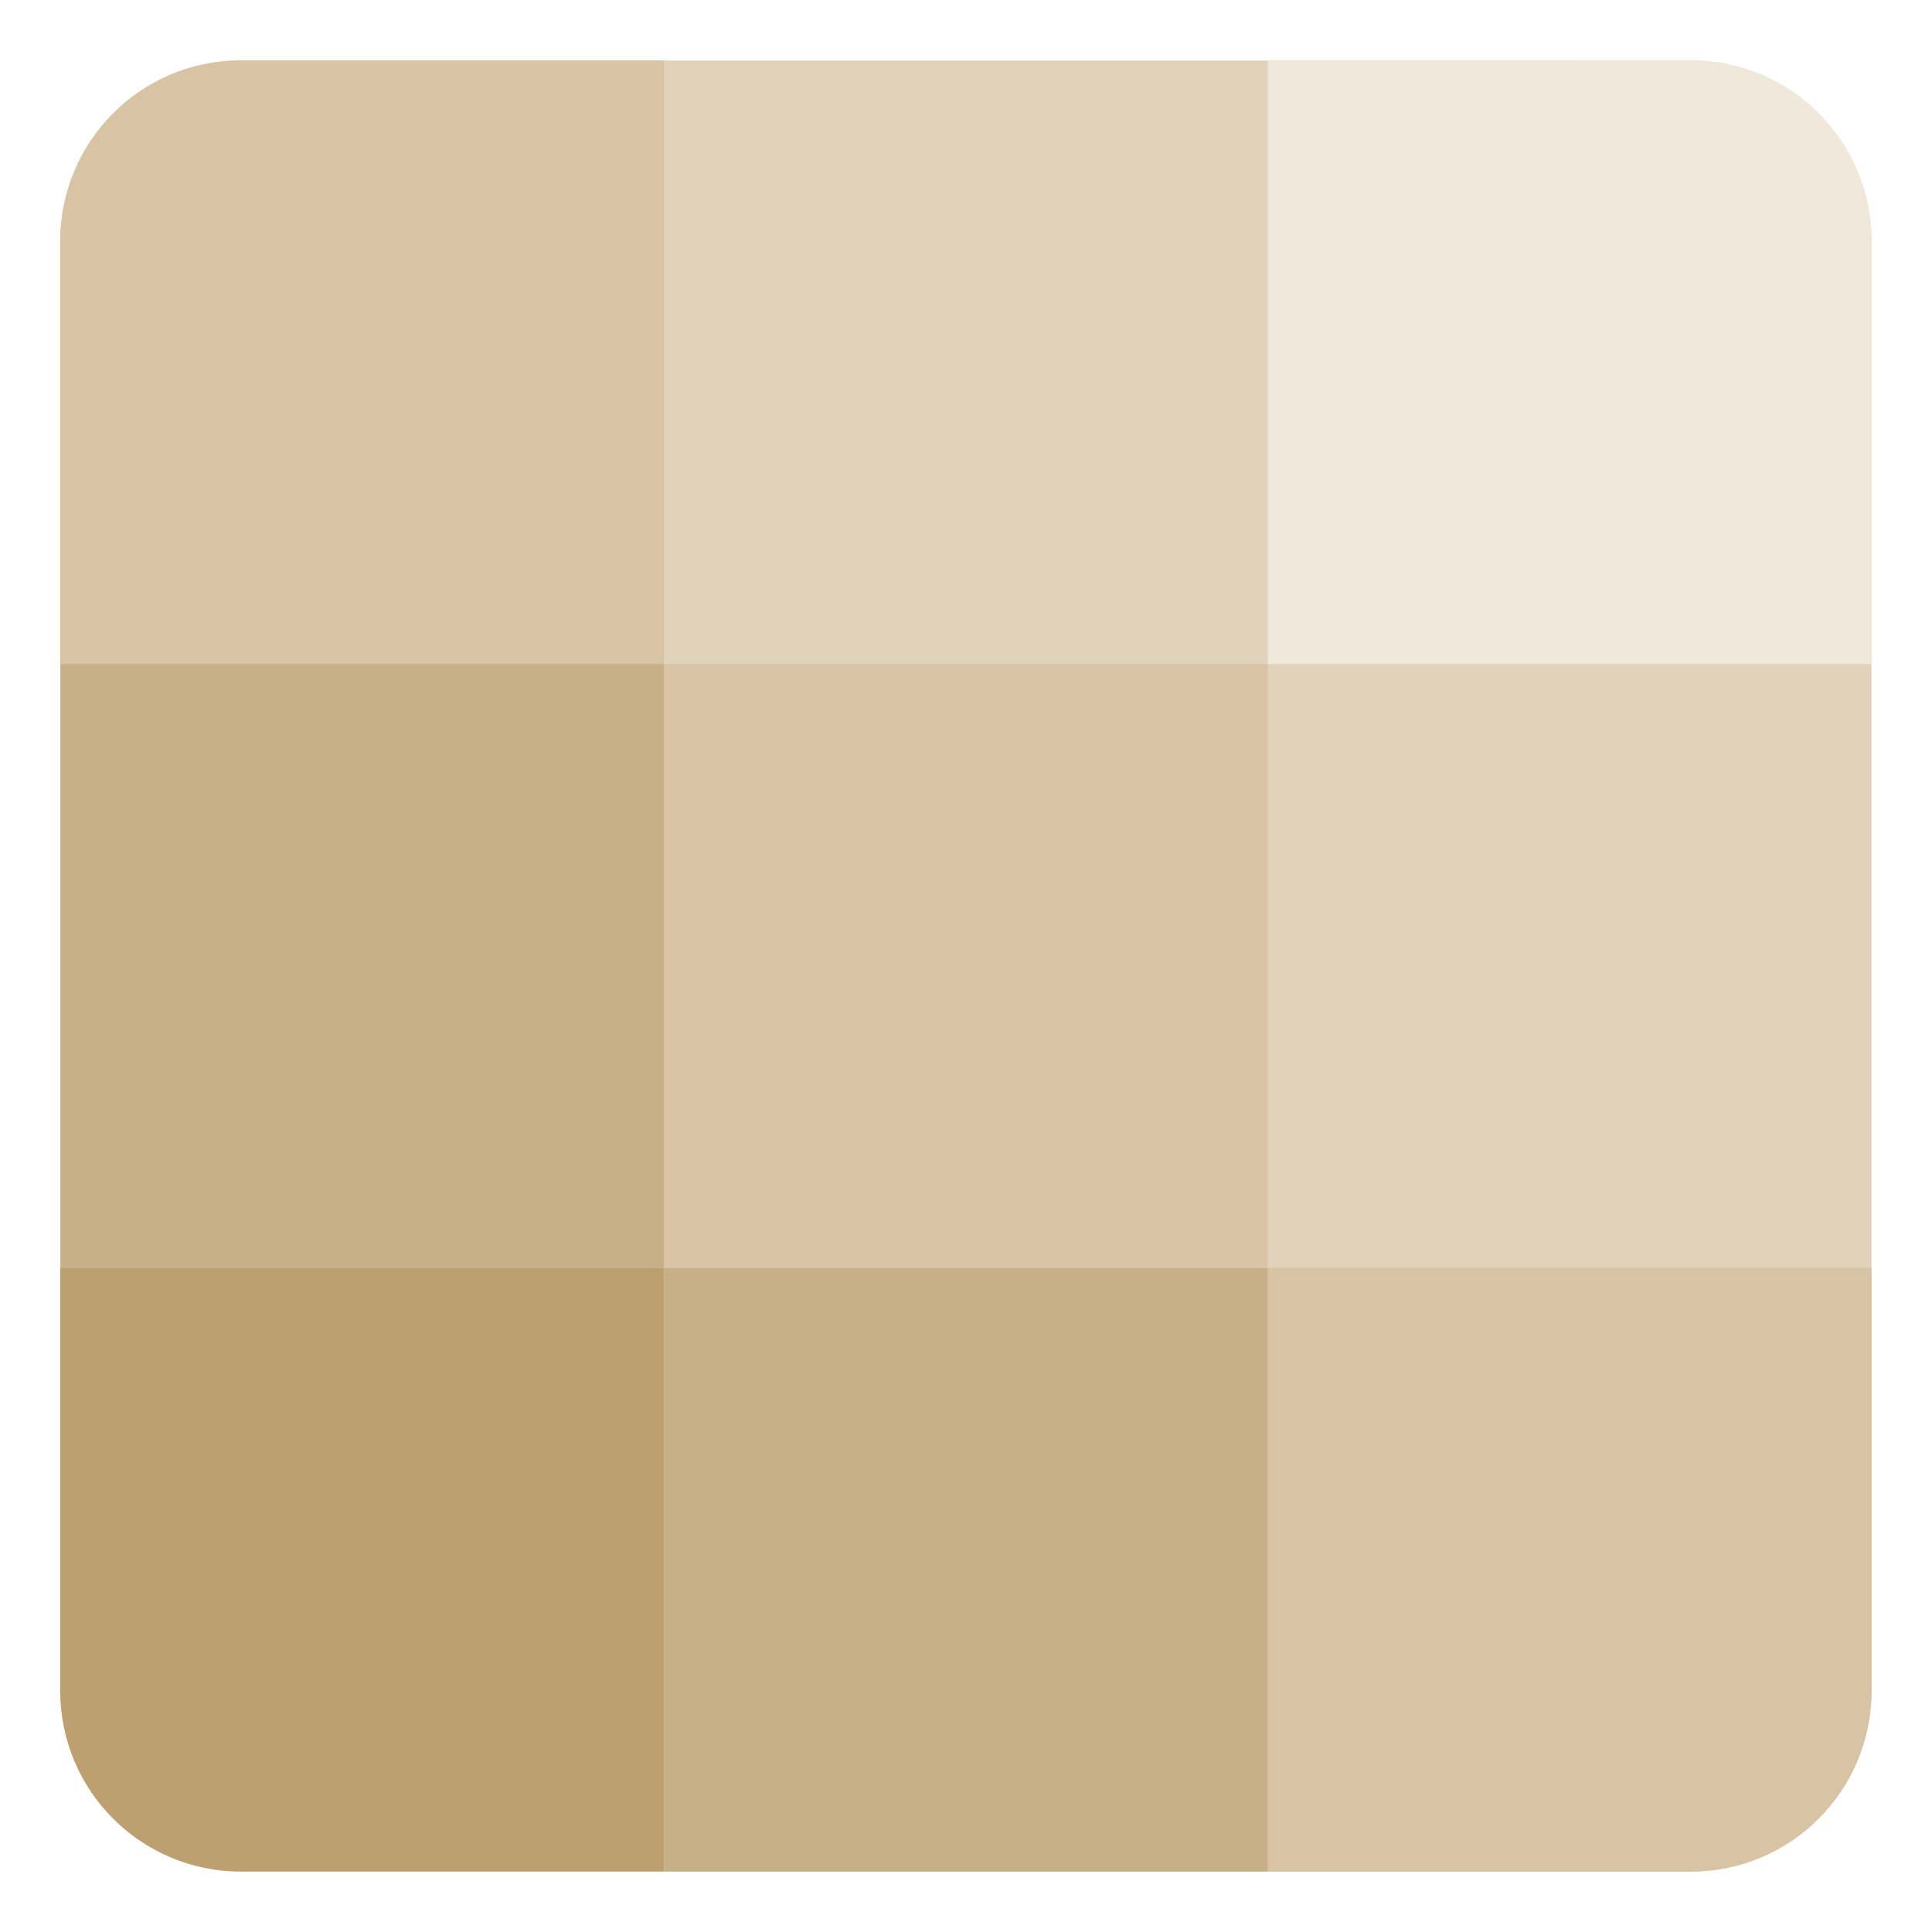
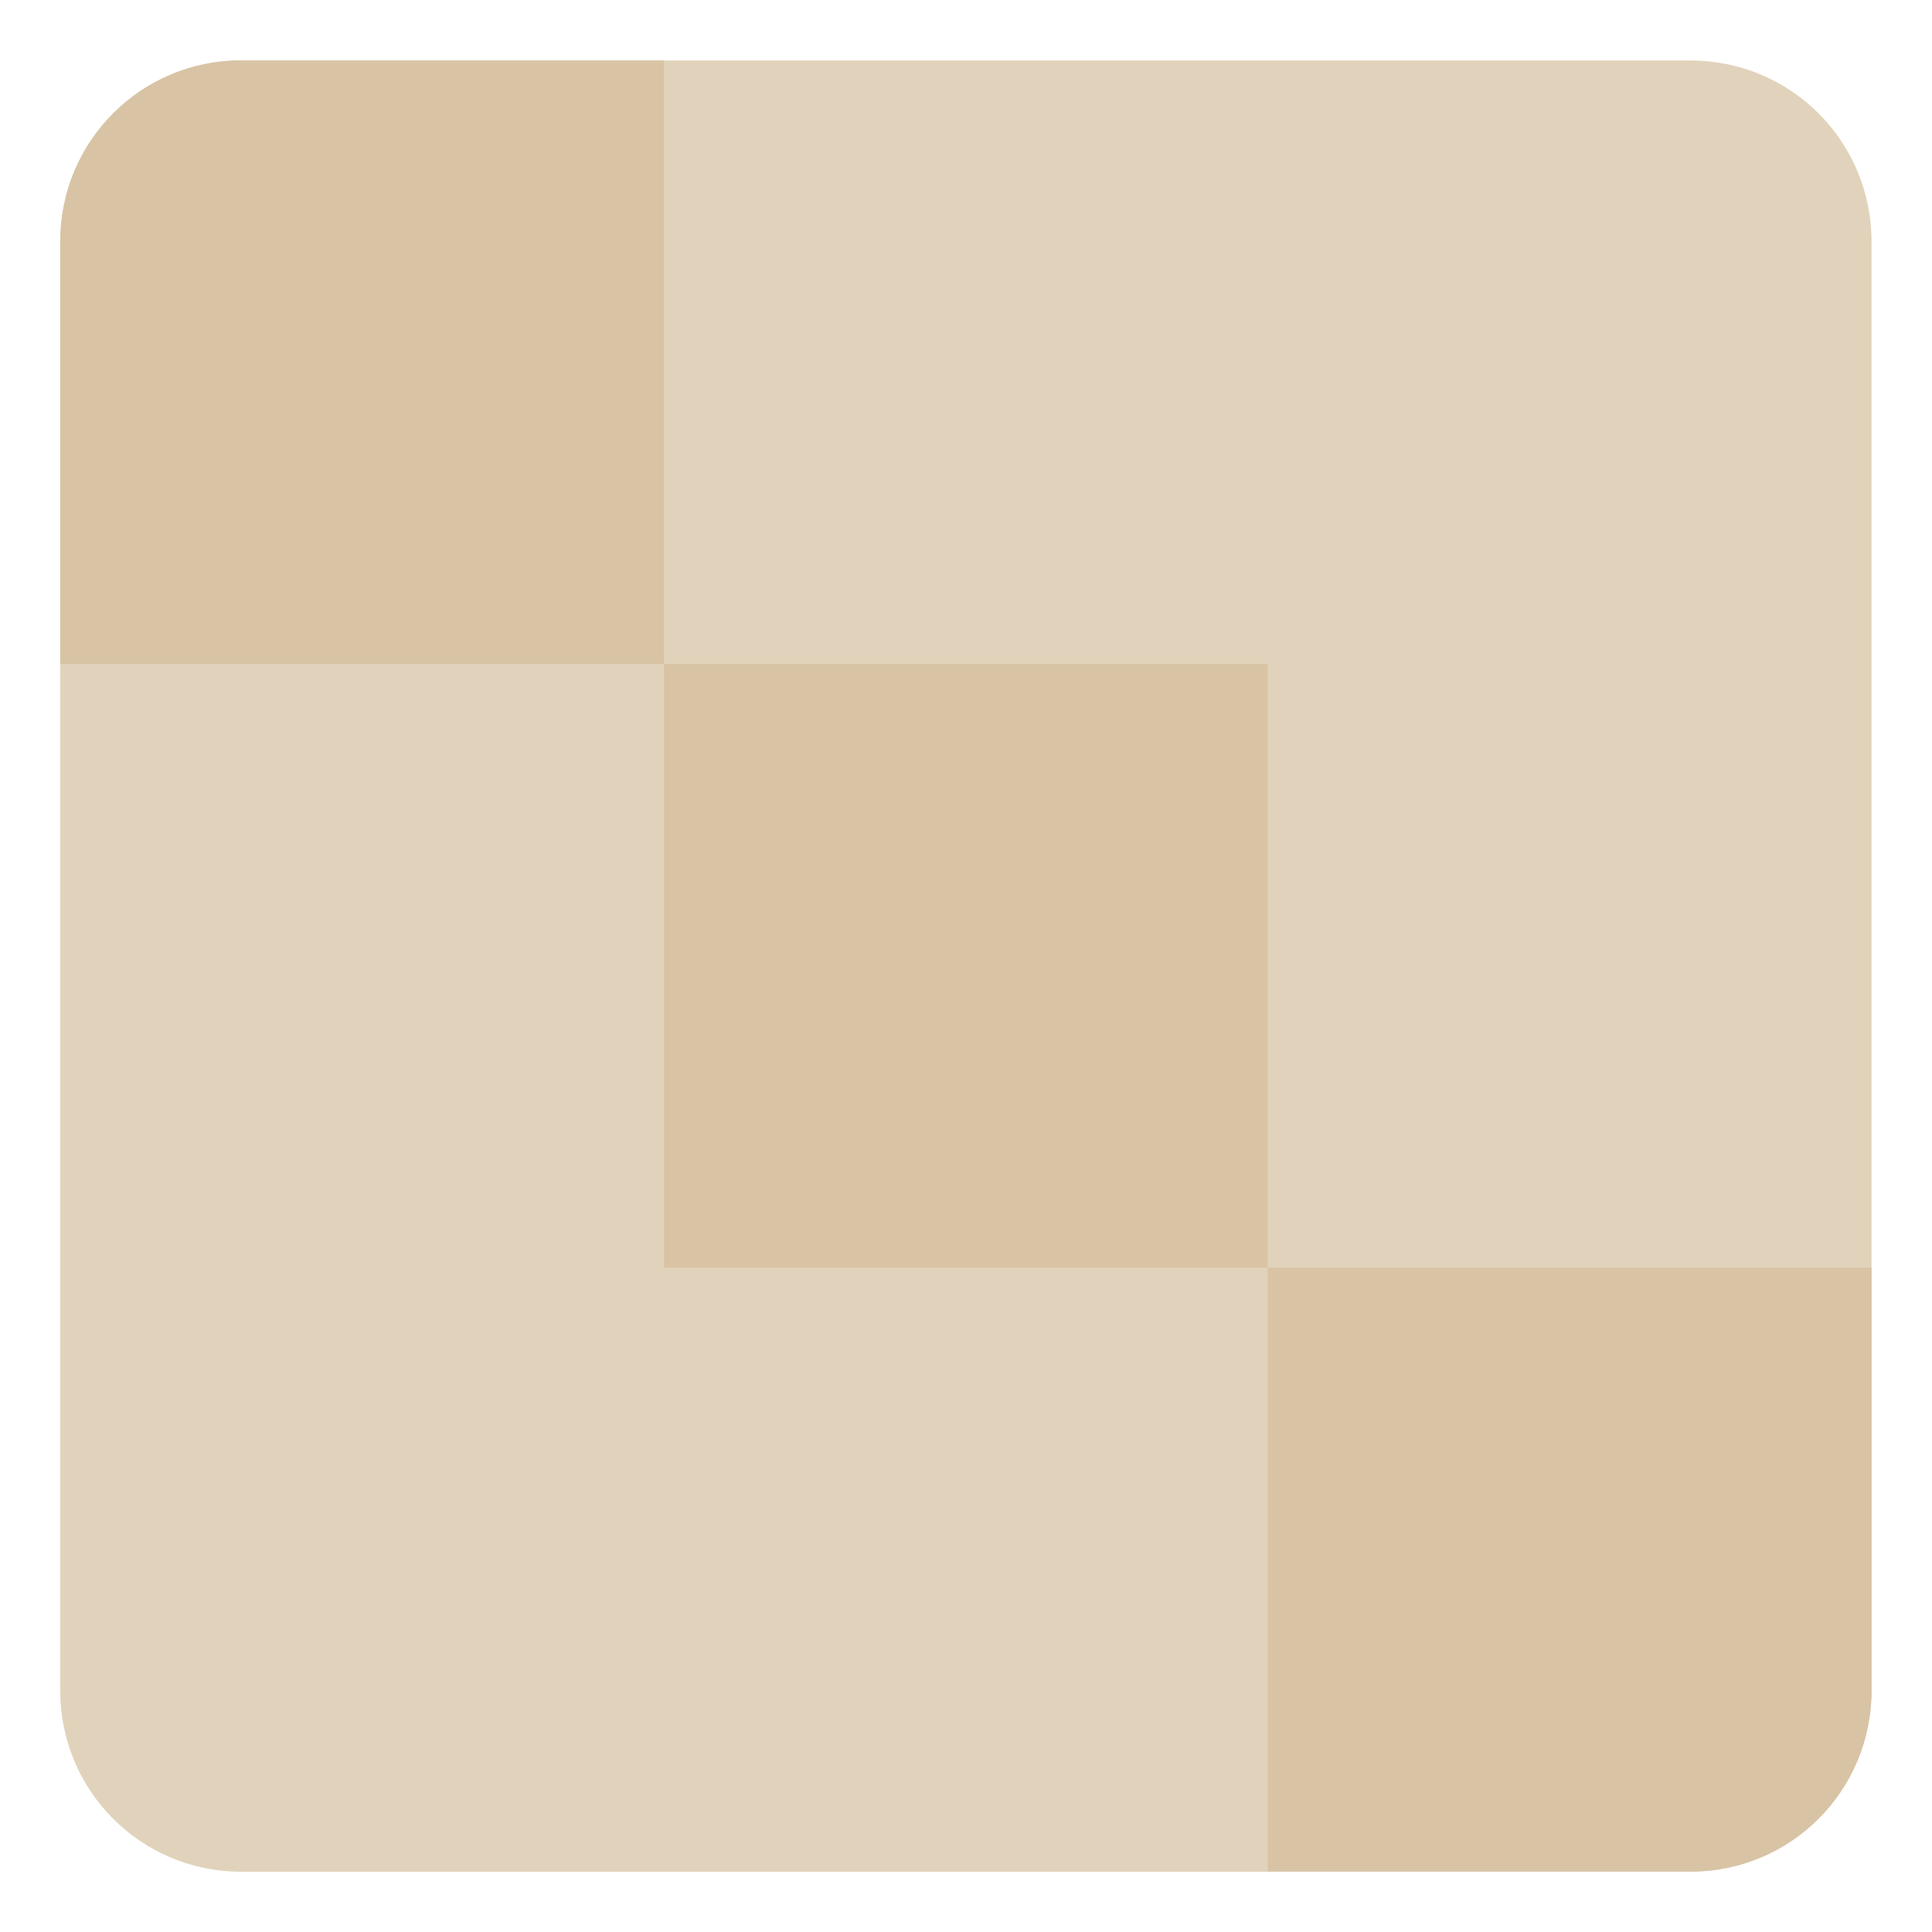
<svg xmlns="http://www.w3.org/2000/svg" xmlns:ns1="http://www.inkscape.org/namespaces/inkscape" xmlns:ns2="http://sodipodi.sourceforge.net/DTD/sodipodi-0.dtd" width="32" height="32" viewBox="0 0 8.467 8.467" version="1.1" id="svg5" ns1:version="1.1.2 (0a00cf5339, 2022-02-04, custom)" ns2:docname="sudoku.svg">
  <ns2:namedview id="namedview7" pagecolor="#ffffff" bordercolor="#666666" borderopacity="1.0" ns1:pageshadow="2" ns1:pageopacity="0.0" ns1:pagecheckerboard="0" ns1:document-units="px" showgrid="false" units="px" height="48px" ns1:zoom="8.7283493" ns1:cx="15.294988" ns1:cy="16.268826" ns1:window-width="1920" ns1:window-height="1005" ns1:window-x="0" ns1:window-y="0" ns1:window-maximized="1" ns1:current-layer="svg5" ns1:lockguides="true" showguides="false" />
  <defs id="defs2" />
  <path id="rect932" style="fill:#e1d3bb;fill-opacity:1;stroke-width:0.511;stroke-linecap:round;stroke-linejoin:round" d="m 1.058,0.265 h 6.35 c 0.44,0 0.794,0.354 0.794,0.794 v 6.35 c 0,0.44 -0.354,0.794 -0.794,0.794 H 1.058 c -0.44,0 -0.794,-0.354 -0.794,-0.794 V 1.058 c 0,-0.44 0.354,-0.794 0.794,-0.794 z" ns2:nodetypes="sssssssss" />
  <path id="rect1181" style="fill:#d8c4a4;fill-opacity:1;stroke-width:0.3;stroke-linecap:round;stroke-linejoin:round" d="m 1.058,0.265 c -0.44,0 -0.794,0.354 -0.794,0.794 V 2.91 H 2.91 V 0.265 Z M 5.556,5.556 v 2.646 h 1.852 c 0.44,0 0.794,-0.354 0.794,-0.794 V 5.556 Z" ns2:nodetypes="sscccsccsscc" />
-   <path id="rect1181-6" style="fill:#efe8db;fill-opacity:1;stroke-width:0.3;stroke-linecap:round;stroke-linejoin:round" d="M 5.556,0.265 V 2.91 H 8.202 V 1.058 c 0,-0.44 -0.354,-0.794 -0.794,-0.794 z" ns2:nodetypes="cccssc" />
-   <path id="rect8880" style="fill:#c7af87;fill-opacity:1;stroke-width:0.308;stroke-linecap:round;stroke-linejoin:round" d="m 0.265,2.91 v 2.646 h 2.646 v -2.646 z m 2.646,2.646 V 8.202 H 5.556 V 5.556 Z" ns2:nodetypes="cccccccccc" />
-   <path id="rect25648" style="fill:#bda070;fill-opacity:1;stroke-width:0.529;stroke-linecap:round;stroke-linejoin:round" d="m 2.91,5.556 v 2.646 l -1.852,4e-7 c -0.44,0 -0.794,-0.354 -0.794,-0.794 l -2.3e-7,-1.852 z" ns2:nodetypes="cccscc" />
  <rect style="fill:#d8c4a4;fill-opacity:1;stroke-width:0.189;stroke-linecap:round;stroke-linejoin:round" id="rect1181-3" width="2.646" height="2.646" x="2.91" y="2.91" />
</svg>